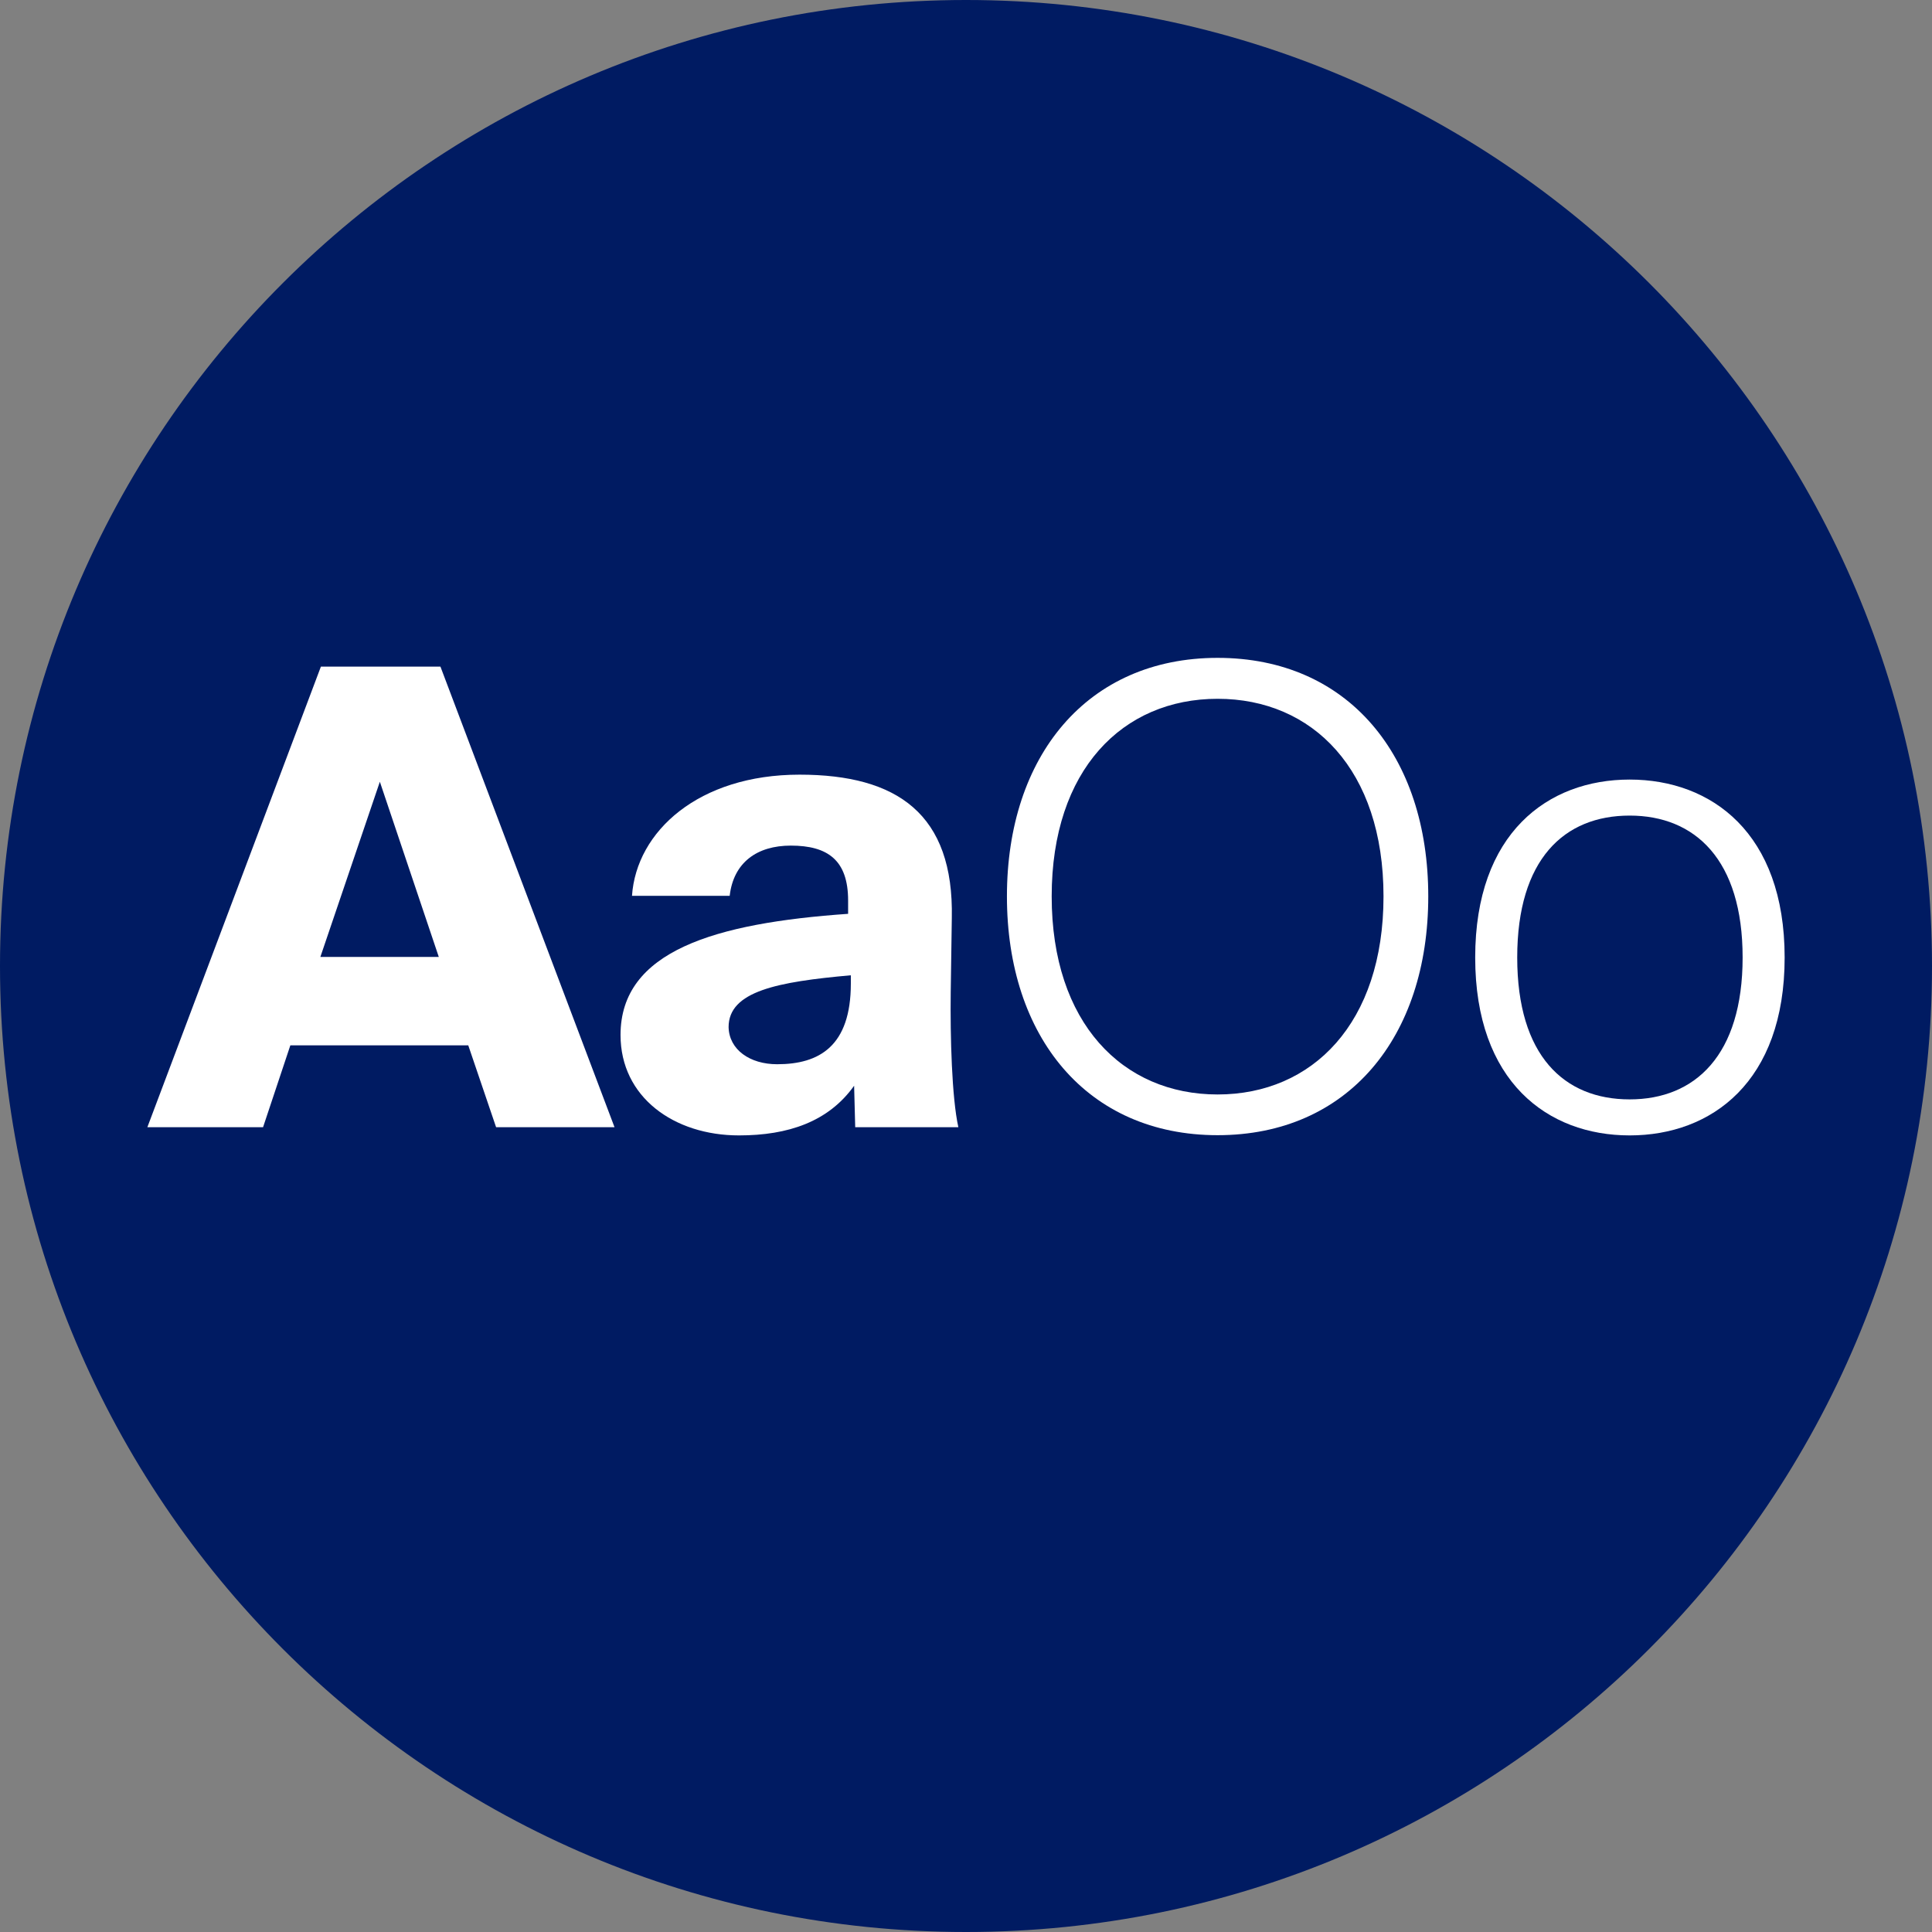
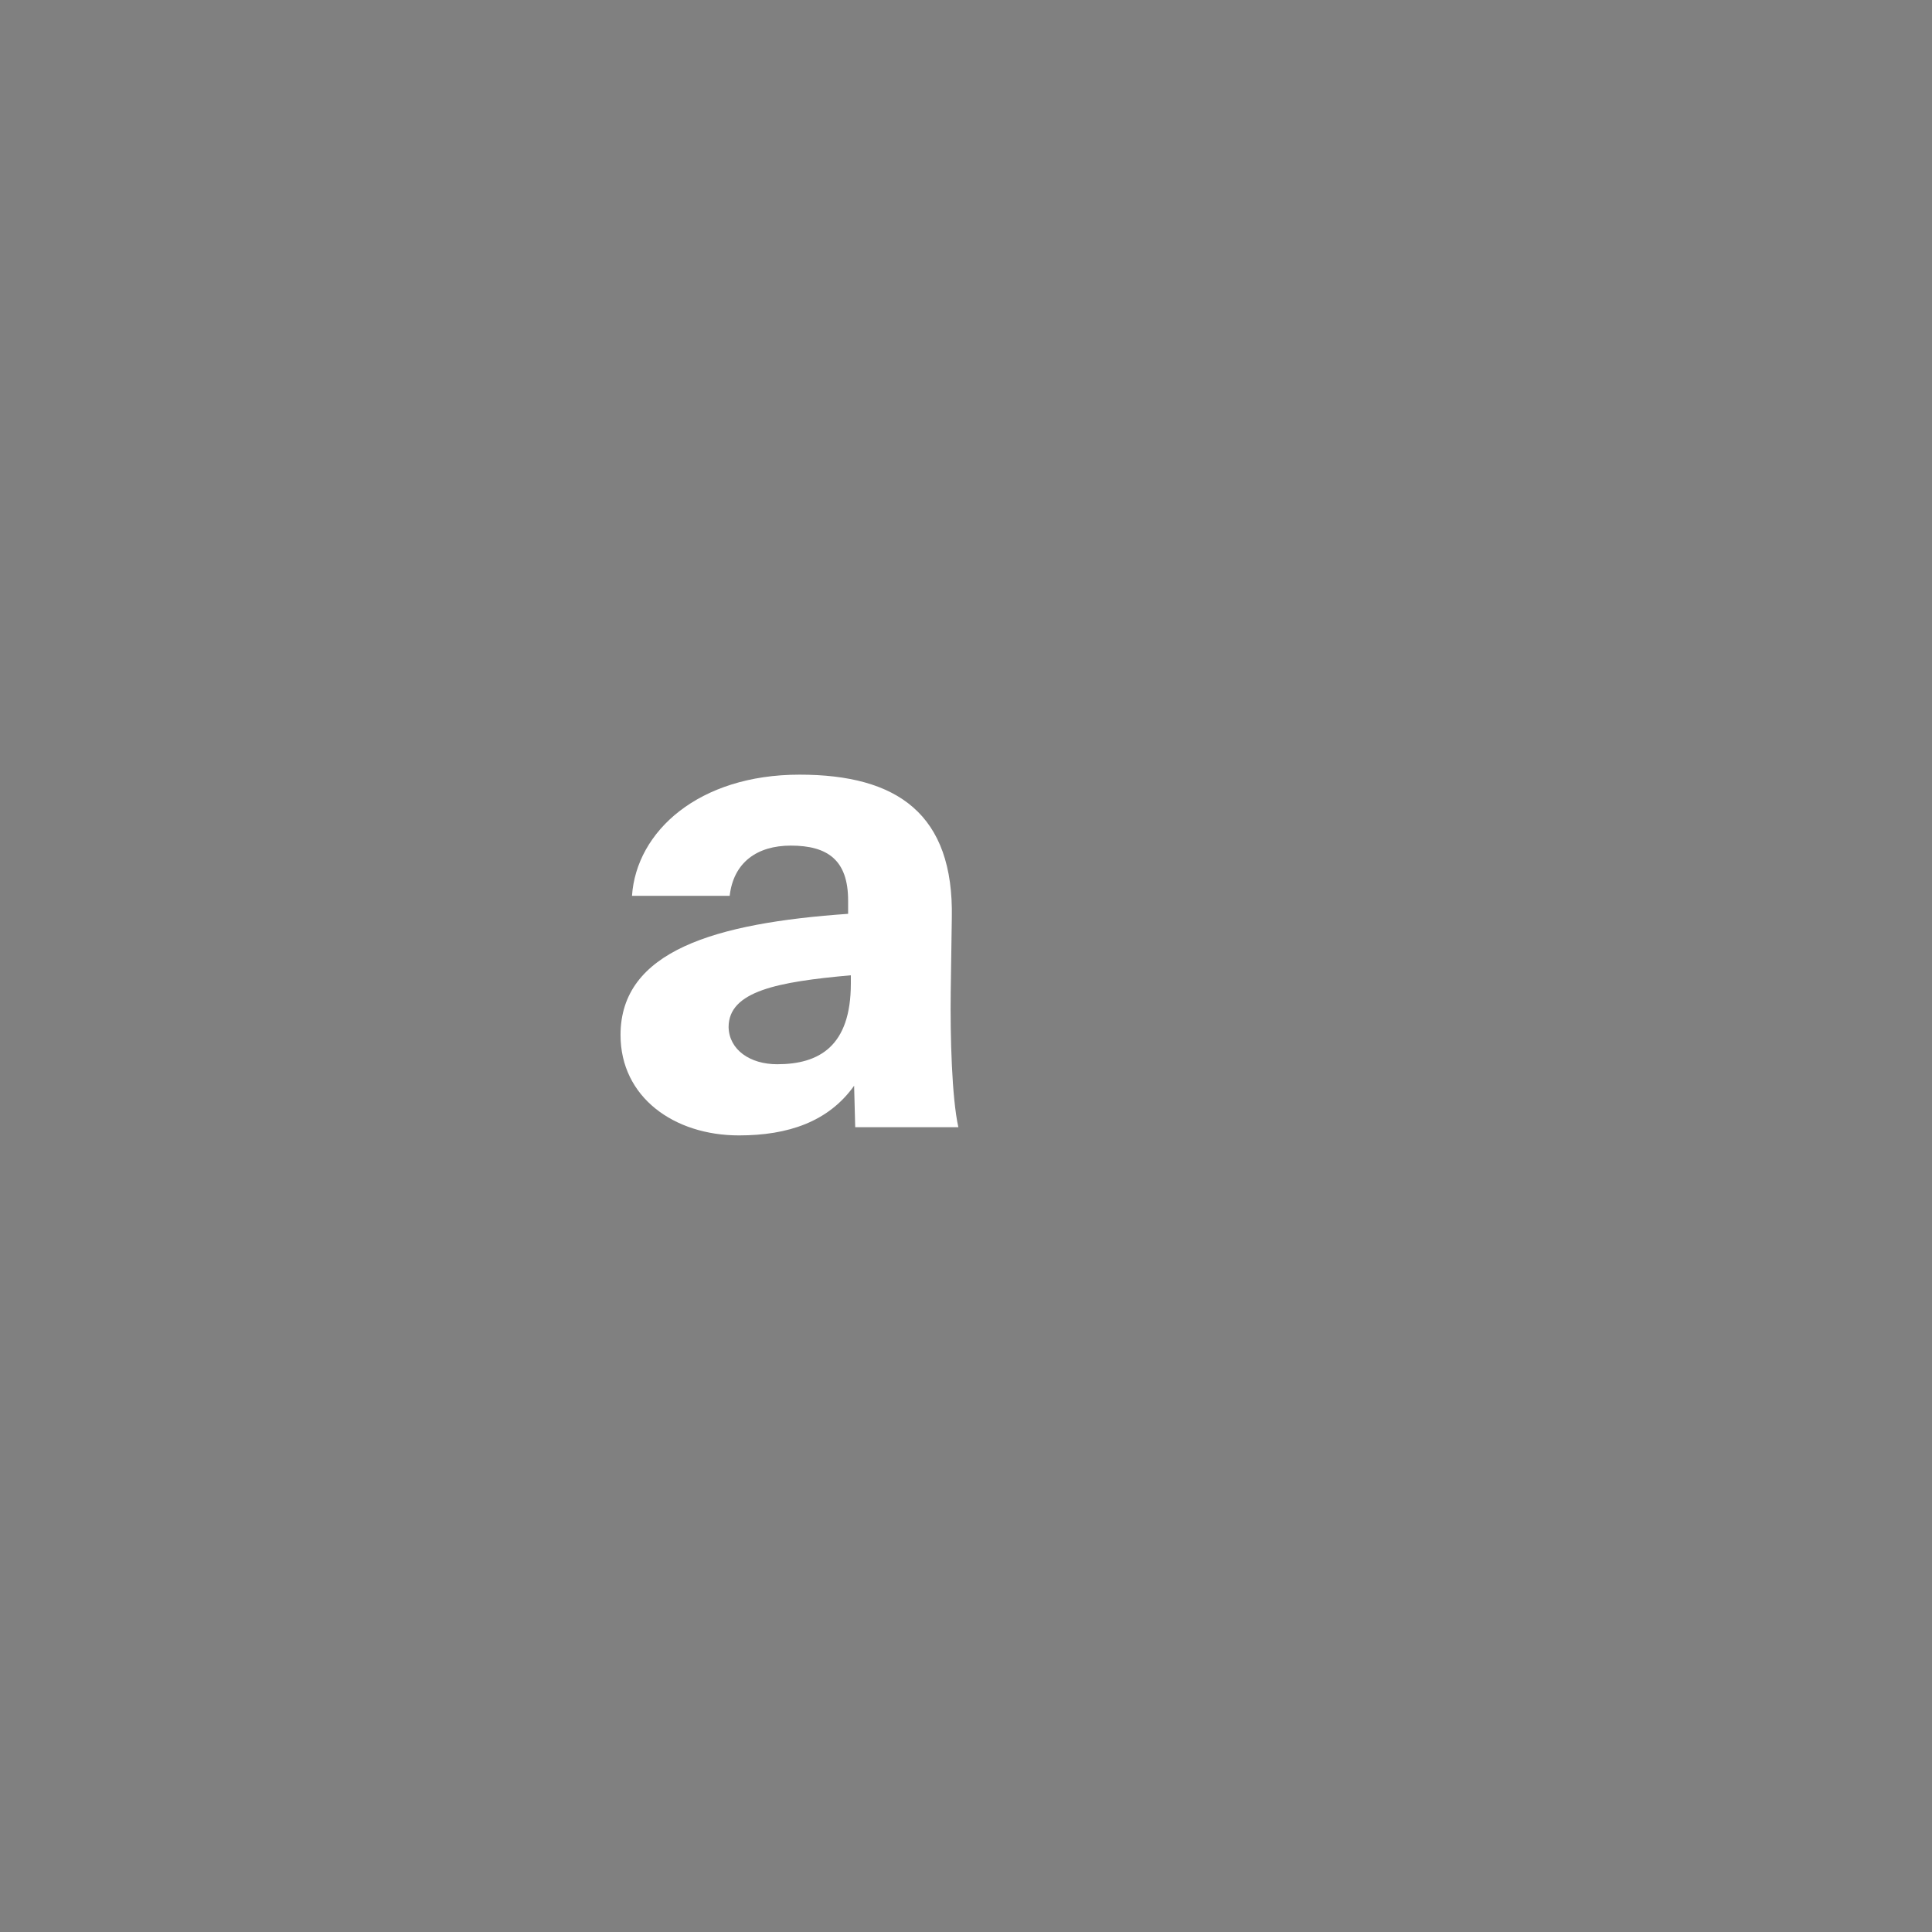
<svg xmlns="http://www.w3.org/2000/svg" width="138" height="138" viewBox="0 0 354 354" fill="none">
  <rect x="0" y="0" width="354" height="354" fill="#808080" stroke="none" />
-   <path d="M0 177C0 274.754 79.246 354 177 354C274.754 354 354 274.754 354 177C354 79.246 274.754 0 177 0C79.246 0 0 79.246 0 177Z" fill="#001B62" />
-   <path d="M80.7 122.14L112.6 206.54H90.9L85.8 191.54H53.2L48.2 206.54H27L58.8 122.14H80.7ZM80.4 175.34L69.6 143.24L58.7 175.34H80.4Z" fill="white" />
  <path d="M144.9 154.94C138.7 154.94 134.4 158.04 133.7 164.14H115.8C116.6 152.34 128 141.94 146.5 141.94C164.4 141.94 174.8 149.14 174.4 168.24L174.2 181.84C174.1 189.94 174.4 201.14 175.6 206.54H156.7L156.5 198.94C151.8 205.54 144.4 208.04 135.4 208.04C123.5 208.04 113.7 201.04 113.7 189.64C113.7 174.24 131 169.14 155.4 167.44V165C155.4 157.64 151.7 154.94 144.9 154.94ZM142.4 195C150.1 195 155.9 191.7 155.9 180.2V178.7C142.5 179.9 133.5 181.6 133.5 188.2C133.6 192.34 137.4 195 142.4 195Z" fill="white" />
-   <path d="M184.5 164.24C184.5 138.54 199.2 120.54 223.1 120.54C247 120.54 261.7 138.44 261.7 164.24C261.7 190.04 247 208 223.1 208C199.2 208 184.5 190 184.5 164.24ZM253.5 164.24C253.5 141.04 240.5 128.04 223.1 128.04C205.7 128.04 192.7 141.04 192.7 164.24C192.7 187.44 205.7 200.54 223.1 200.54C240.5 200.54 253.5 187.44 253.5 164.24Z" fill="white" />
-   <path d="M327 175.44C327 198.24 313.6 208.04 298.6 208.04C283.6 208.04 270.3 198.24 270.3 175.44C270.3 152.64 283.6 142.84 298.6 142.84C313.6 142.84 327 152.64 327 175.44ZM319.3 175.44C319.3 157.54 310.6 149.44 298.6 149.44C286.6 149.44 278 157.44 278 175.44C278 193.44 286.6 201.44 298.6 201.44C310.6 201.44 319.3 193.34 319.3 175.44Z" fill="white" />
</svg>